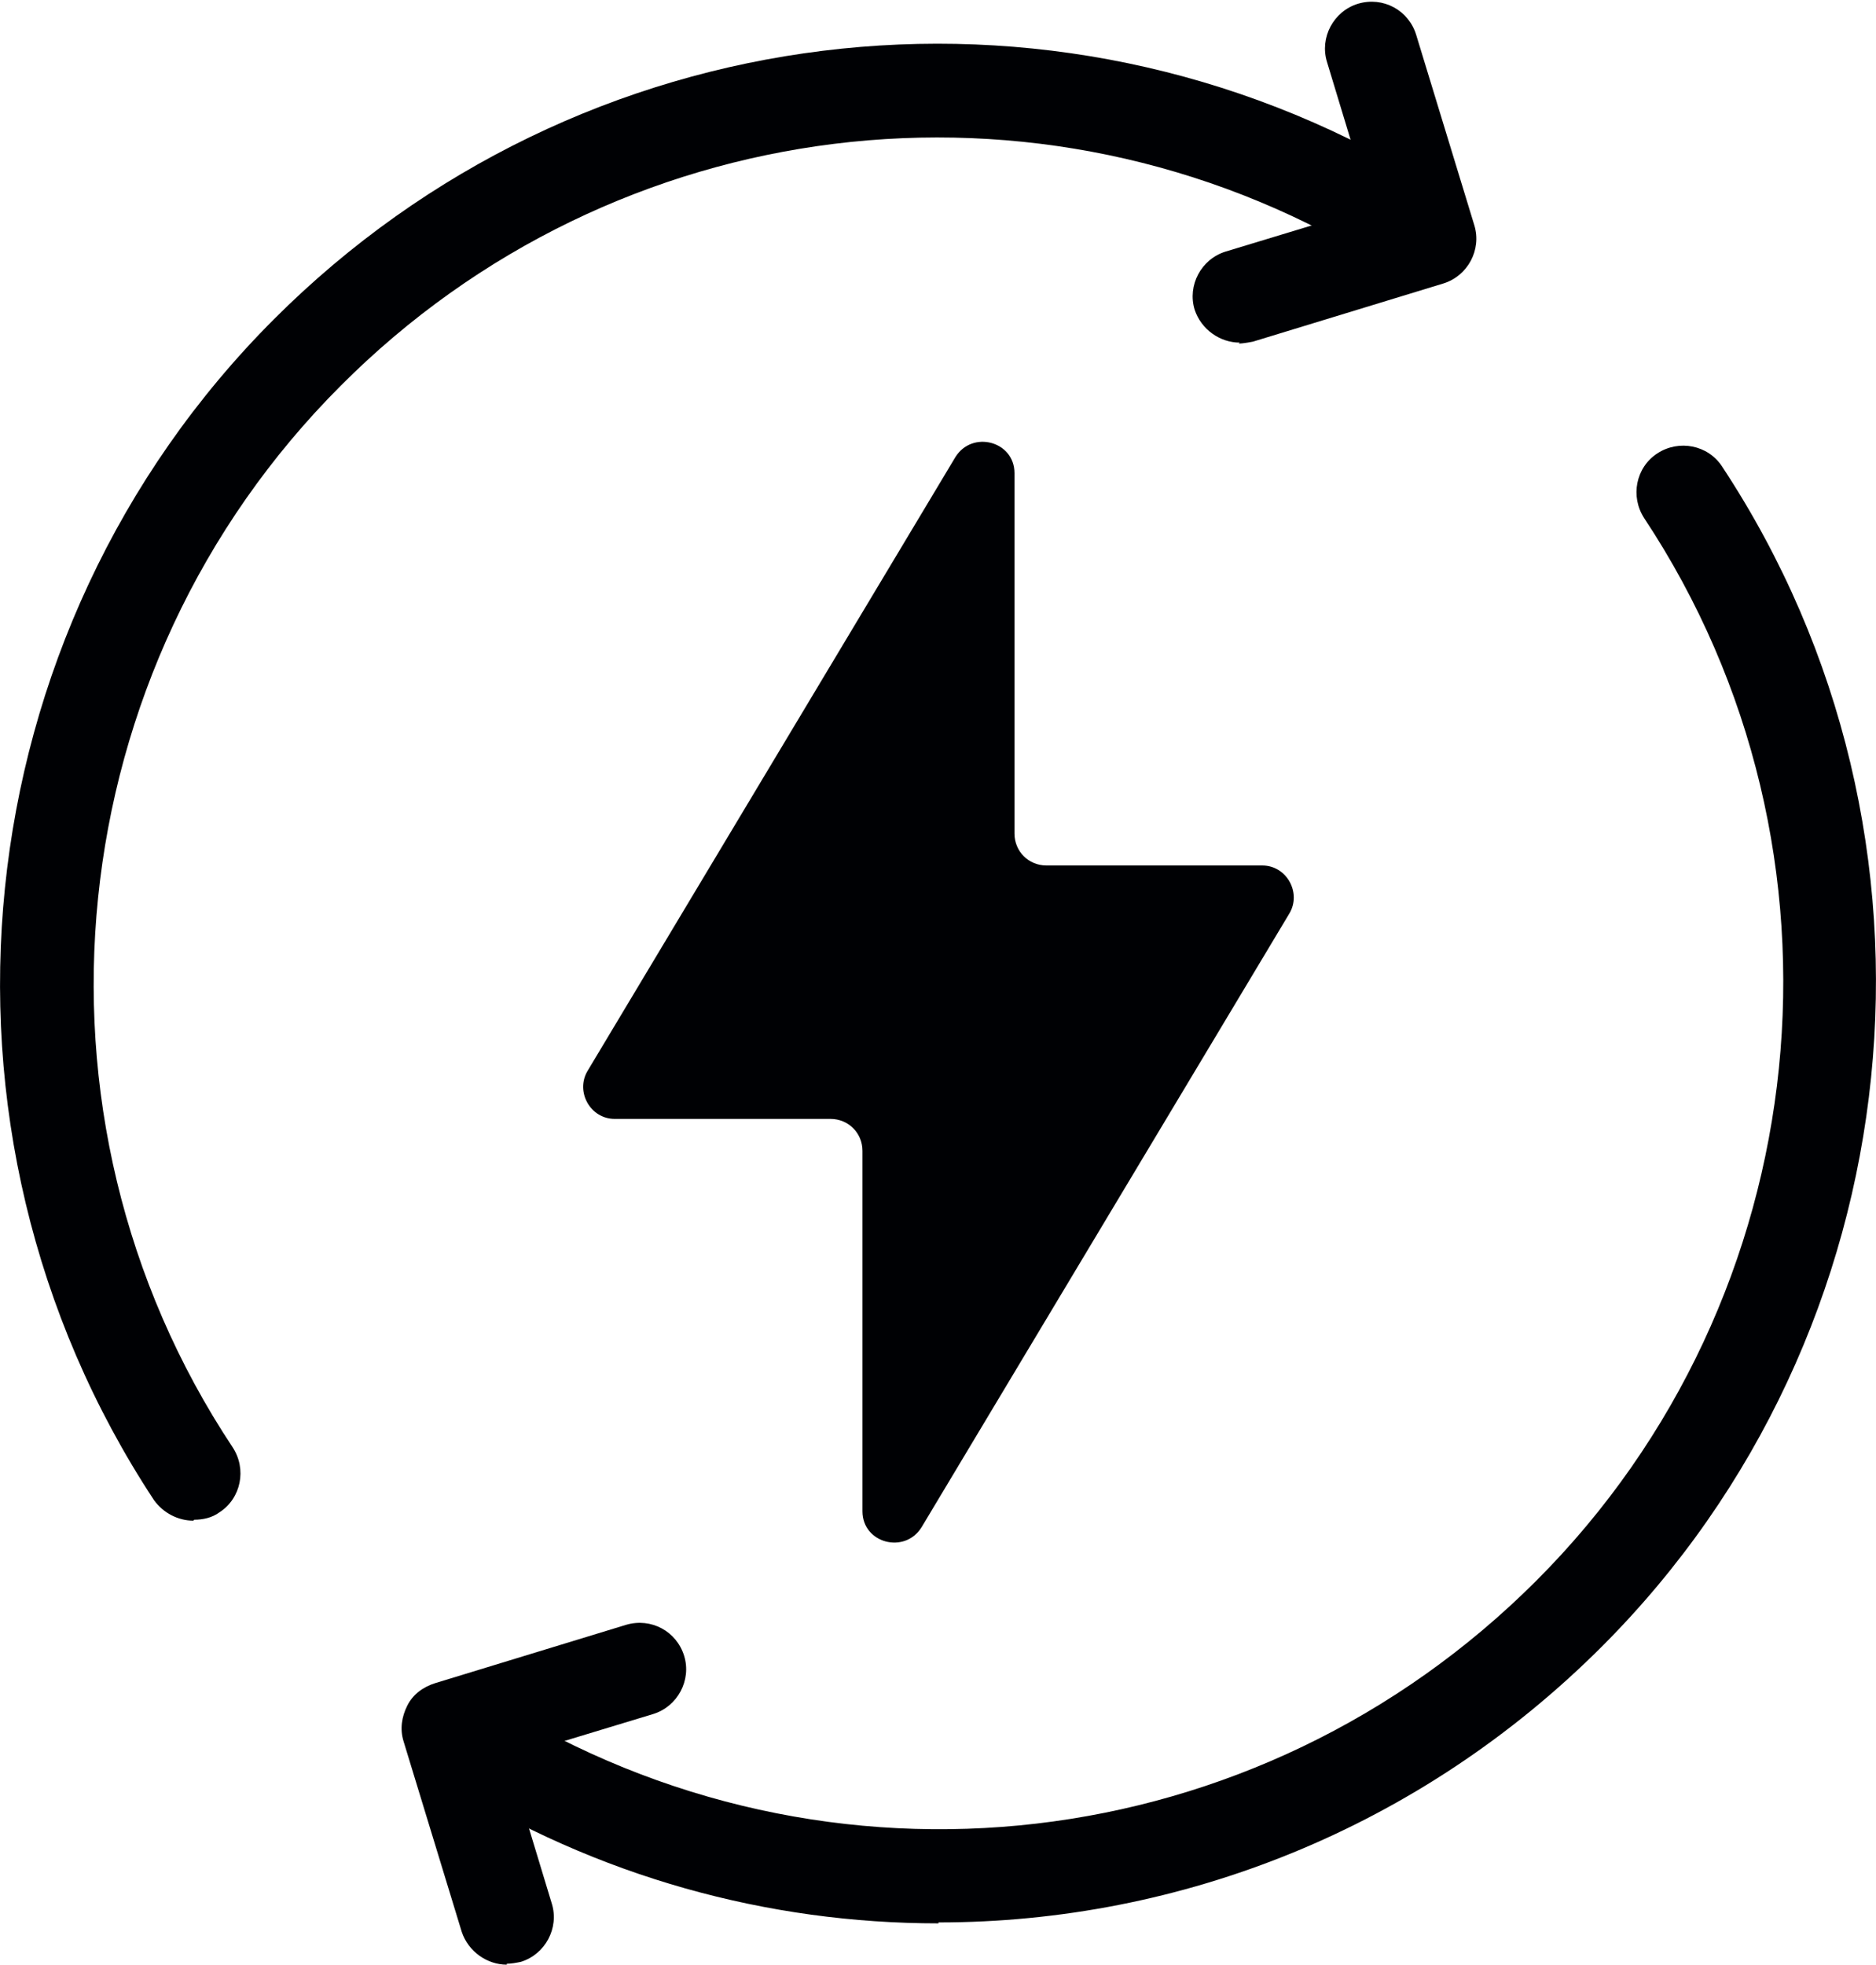
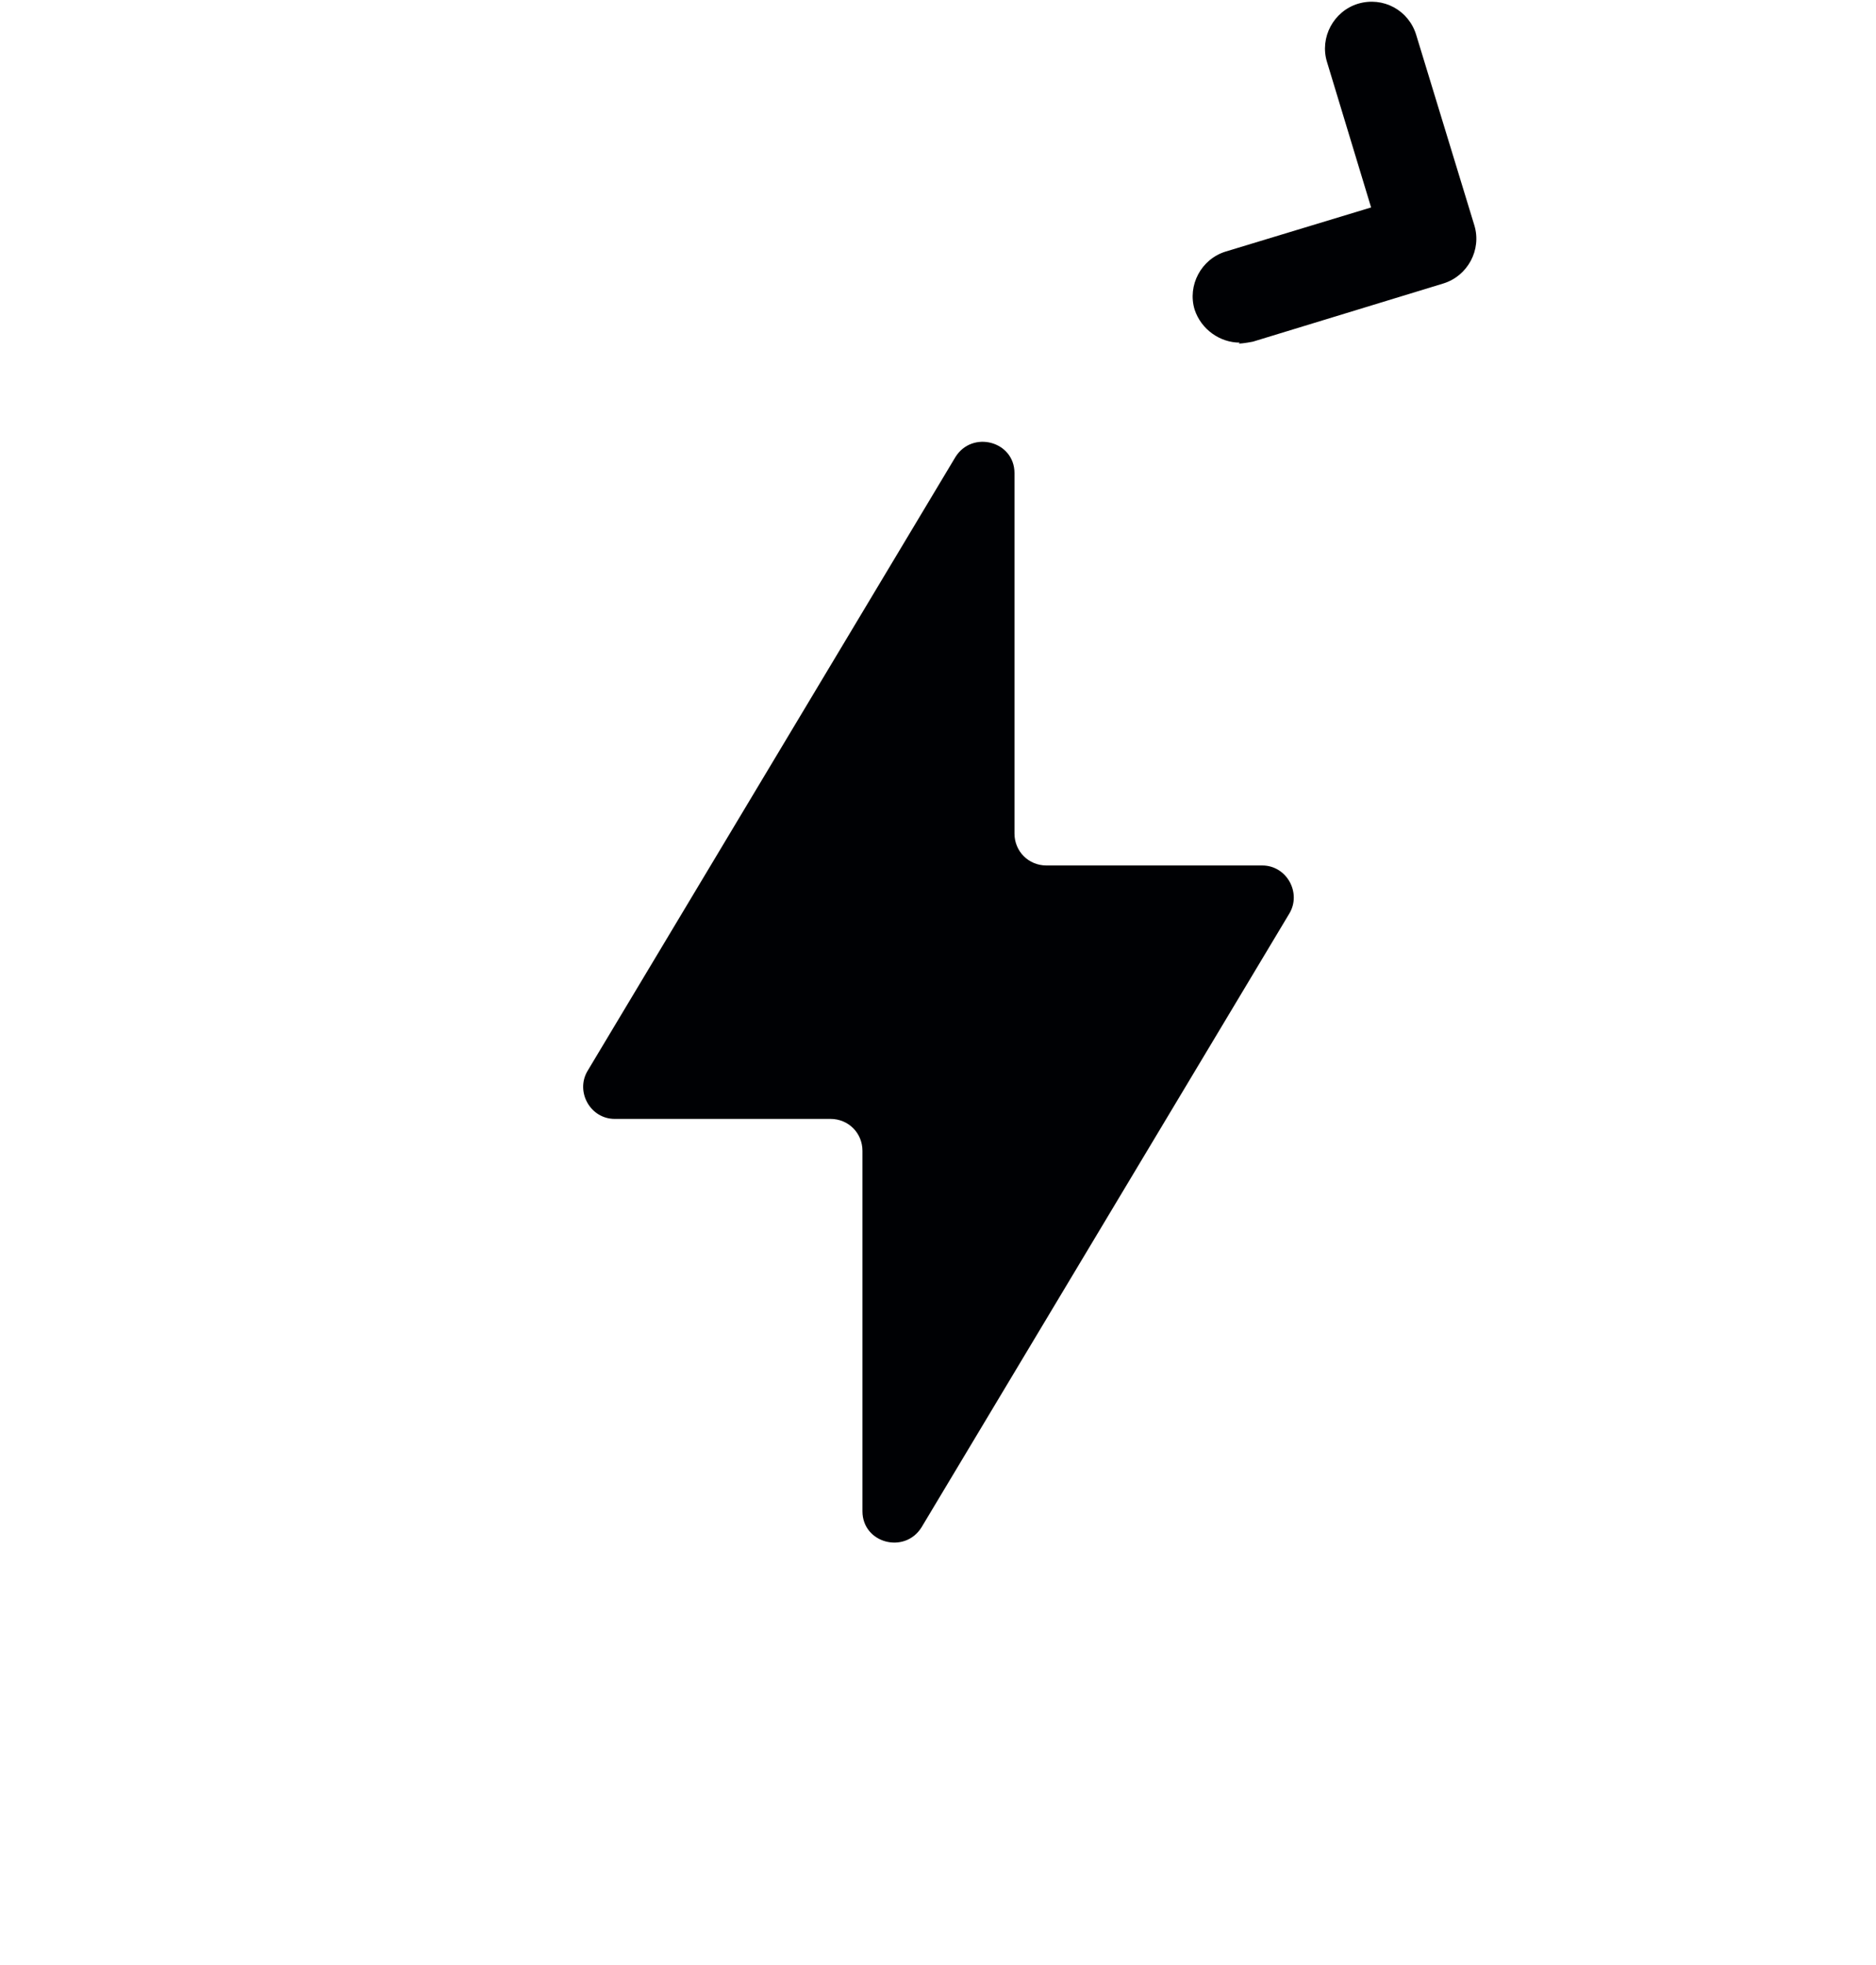
<svg xmlns="http://www.w3.org/2000/svg" id="Layer_2" viewBox="0 0 19.99 20.93">
  <defs>
    <style>.cls-1{fill:#000104;}</style>
  </defs>
  <g id="Layer_1-2">
-     <path class="cls-1" d="M5.4,20.93c-.21,0-.41-.14-.48-.35l-.62-2.03c-.04-.13-.02-.26.04-.38.06-.12.17-.2.3-.24l2.03-.62c.27-.08.54.07.62.33.08.26-.07.54-.33.62l-1.55.47.47,1.55c.08.26-.07.54-.33.62-.05.01-.1.02-.15.02Z" />
    <path class="cls-1" d="M13.21,3.65c-.21,0-.41-.14-.48-.35-.08-.26.07-.54.33-.62l1.55-.47-.47-1.55c-.08-.26.07-.54.33-.62.27-.08.54.07.62.33l.62,2.03c.08.26-.07.54-.33.62l-2.03.62s-.1.02-.15.02Z" />
    <path class="cls-1" d="M10.18,4.87c.18-.29.63-.17.63.17v3.84c0,.19.15.34.34.34h2.3c.26,0,.42.29.29.51l-3.92,6.54c-.18.29-.63.17-.63-.17v-3.84c0-.19-.15-.34-.34-.34h-2.3c-.26,0-.42-.29-.29-.51l3.92-6.54Z" />
-     <path class="cls-1" d="M2.06,16.2c-.16,0-.32-.08-.42-.22C-.96,12.03-.42,6.74,2.92,3.4,6.17.15,11.19-.47,15.13,1.89c.24.14.31.45.17.69-.14.24-.45.32-.69.17C11.07.62,6.55,1.18,3.63,4.11.62,7.12.13,11.88,2.48,15.42c.15.23.09.54-.14.69-.08.06-.18.08-.27.08Z" />
-     <path class="cls-1" d="M10,20.49c-1.81,0-3.63-.49-5.26-1.51-.23-.15-.31-.45-.16-.69.15-.23.45-.31.69-.16,3.56,2.21,8.13,1.68,11.1-1.29,3.01-3.01,3.5-7.77,1.15-11.32-.15-.23-.09-.54.14-.69.23-.15.54-.09.69.14,2.6,3.94,2.06,9.23-1.28,12.57-1.94,1.94-4.49,2.94-7.07,2.94Z" />
  </g>
</svg>